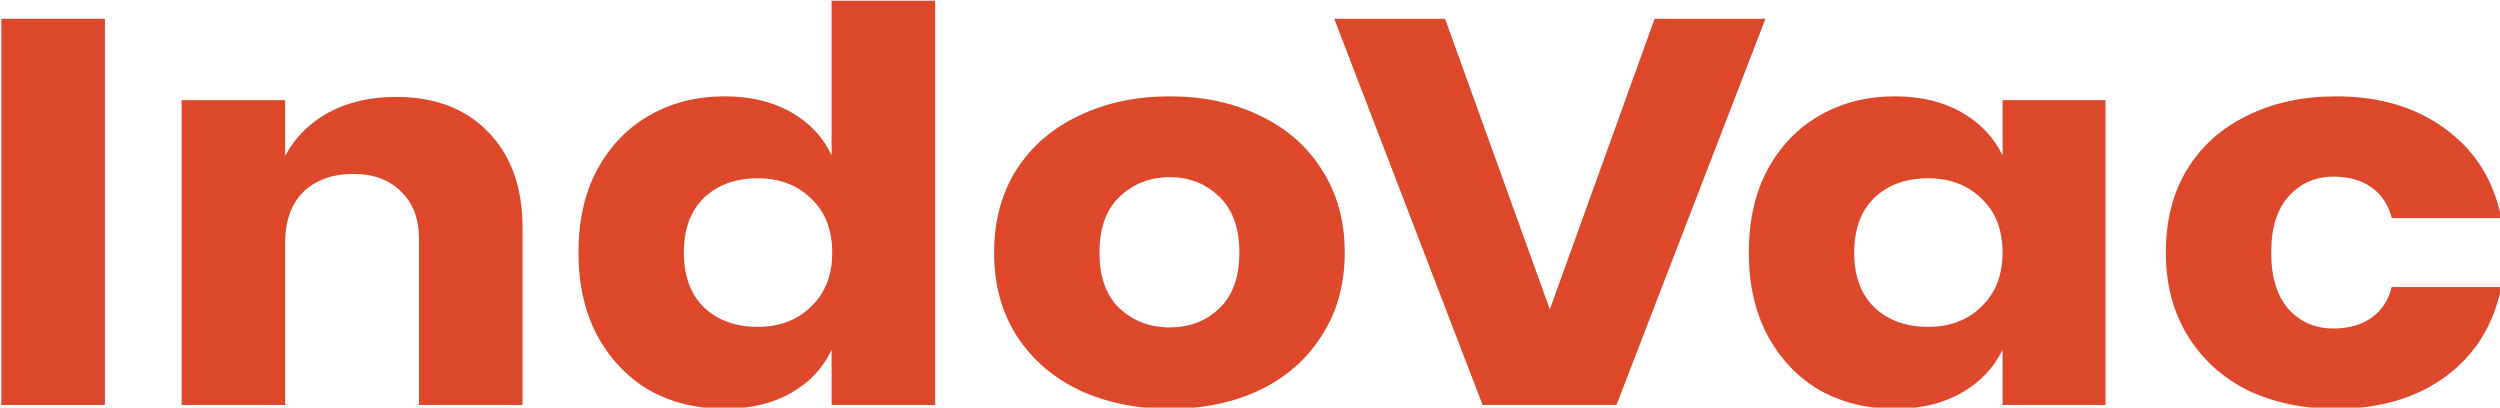
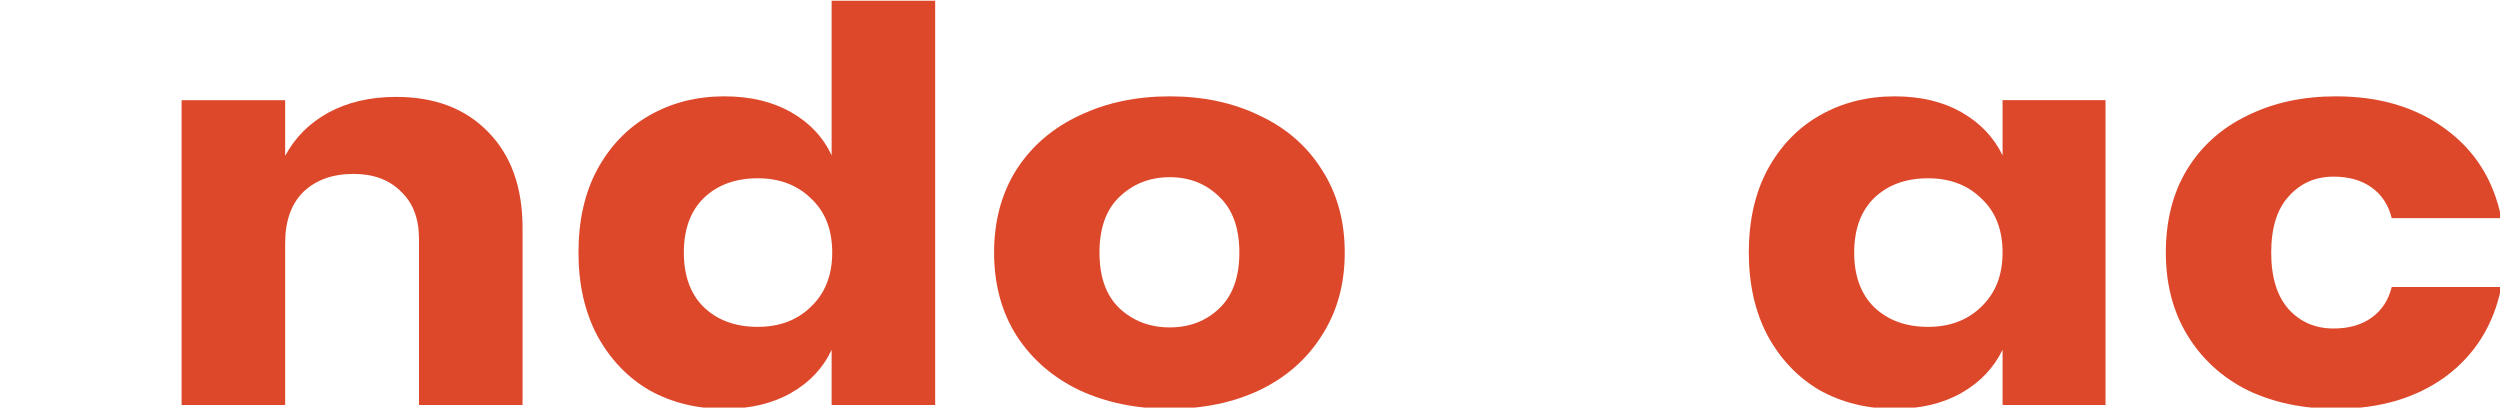
<svg xmlns="http://www.w3.org/2000/svg" xmlns:ns1="http://sodipodi.sourceforge.net/DTD/sodipodi-0.dtd" xmlns:ns2="http://www.inkscape.org/namespaces/inkscape" width="104.569mm" height="17.049mm" viewBox="0 0 104.569 17.049" version="1.1" id="svg8" ns1:docname="IndoVac.svg" ns2:version="0.92.2 5c3e80d, 2017-08-06">
  <defs id="defs2" />
  <ns1:namedview id="base" pagecolor="#ffffff" bordercolor="#666666" borderopacity="1.0" ns2:pageopacity="0.0" ns2:pageshadow="2" ns2:zoom="0.7" ns2:cx="-53.19982" ns2:cy="-23.6955" ns2:document-units="mm" ns2:current-layer="layer1" showgrid="false" fit-margin-top="0" fit-margin-left="0" fit-margin-right="0" fit-margin-bottom="0" ns2:window-width="1440" ns2:window-height="855" ns2:window-x="9" ns2:window-y="8" ns2:window-maximized="0" />
  <g ns2:label="Layer 1" ns2:groupmode="layer" id="layer1" transform="translate(269.259,-124.703)">
    <g id="g3997" transform="matrix(2.587,0,0,2.587,371.259,-263.648)">
      <g aria-label="Indo" transform="matrix(0.051,0,0,0.046,-187.384,149.654)" style="font-style:normal;font-weight:normal;font-size:192px;line-height:0;font-family:sans-serif;text-align:start;letter-spacing:0px;word-spacing:0px;text-anchor:start;fill:#dd482b;fill-opacity:1;stroke:none" id="flowRoot3942">
-         <path d="M -1147.268,16.651 V 152.395 h -32.832 V 16.651 Z" style="font-style:normal;font-variant:normal;font-weight:bold;font-stretch:normal;font-family:Poppins;-inkscape-font-specification:'Poppins Bold';letter-spacing:1.639px;fill:#dd482b;fill-opacity:1" id="path4123" />
        <path d="m -1054.993,44.107 q 18.432,0 29.184,12.288 10.944,12.288 10.944,33.792 v 62.208 h -32.832 V 94.027 q 0,-10.752 -5.76,-16.704 -5.568,-6.144 -14.976,-6.144 -9.984,0 -15.936,6.336 -5.76,6.336 -5.76,18.048 v 56.832 h -32.832 V 45.259 h 32.832 v 19.584 q 4.608,-9.6 13.632,-15.168 9.216,-5.568 21.504,-5.568 z" style="font-style:normal;font-variant:normal;font-weight:bold;font-stretch:normal;font-family:Poppins;-inkscape-font-specification:'Poppins Bold';letter-spacing:1.639px;fill:#dd482b;fill-opacity:1" id="path4125" />
        <path d="m -950.868,43.915 q 12.288,0 21.12,5.568 8.832,5.568 12.864,15.168 v -54.336 h 32.832 V 152.395 h -32.832 v -19.392 q -4.032,9.6 -12.864,15.168 -8.832,5.568 -21.12,5.568 -13.248,0 -23.808,-6.528 -10.368,-6.72 -16.512,-19.2 -5.952,-12.48 -5.952,-29.184 0,-16.896 5.952,-29.184 6.144,-12.48 16.512,-19.008 10.56,-6.72 23.808,-6.72 z m 10.56,28.8 q -10.56,0 -17.088,6.912 -6.336,6.912 -6.336,19.2 0,12.288 6.336,19.2 6.528,6.912 17.088,6.912 10.368,0 16.896,-7.104 6.72,-7.104 6.72,-19.008 0,-12.096 -6.72,-19.008 -6.528,-7.104 -16.896,-7.104 z" style="font-style:normal;font-variant:normal;font-weight:bold;font-stretch:normal;font-family:Poppins;-inkscape-font-specification:'Poppins Bold';letter-spacing:1.639px;fill:#dd482b;fill-opacity:1" id="path4127" />
        <path d="m -809.696,43.915 q 15.936,0 28.416,6.72 12.672,6.528 19.776,19.008 7.296,12.48 7.296,29.184 0,16.704 -7.296,29.184 -7.104,12.48 -19.776,19.2 -12.48,6.528 -28.416,6.528 -15.936,0 -28.608,-6.528 -12.672,-6.72 -19.968,-19.2 -7.104,-12.48 -7.104,-29.184 0,-16.704 7.104,-29.184 7.296,-12.48 19.968,-19.008 12.672,-6.72 28.608,-6.72 z m 0,28.416 q -9.408,0 -15.936,6.912 -6.336,6.72 -6.336,19.584 0,12.864 6.336,19.584 6.528,6.72 15.936,6.72 9.408,0 15.744,-6.72 6.336,-6.72 6.336,-19.584 0,-12.864 -6.336,-19.584 -6.336,-6.912 -15.744,-6.912 z" style="font-style:normal;font-variant:normal;font-weight:bold;font-stretch:normal;font-family:Poppins;-inkscape-font-specification:'Poppins Bold';letter-spacing:1.639px;fill:#dd482b;fill-opacity:1" id="path4129" />
      </g>
      <g aria-label="Va" transform="matrix(0.051,0,0,0.046,-165.334,149.654)" style="font-style:normal;font-weight:normal;font-size:192px;line-height:0;font-family:sans-serif;text-align:start;letter-spacing:-12.293px;word-spacing:0px;text-anchor:start;fill:#dd482b;fill-opacity:1;stroke:none" id="flowRoot3967">
-         <path d="m -1154.756,16.651 33.216,102.144 33.216,-102.144 h 35.136 l -47.232,135.744 h -42.432 l -47.04,-135.744 z" style="font-style:normal;font-variant:normal;font-weight:bold;font-stretch:normal;font-family:Poppins;-inkscape-font-specification:'Poppins Bold';letter-spacing:-12.293px;fill:#dd482b;fill-opacity:1" id="path4132" />
        <path d="m -1012.189,43.915 q 12.288,0 21.12,5.568 8.832,5.568 13.056,15.168 v -19.392 h 32.64 V 152.395 h -32.64 v -19.392 q -4.224,9.6 -13.056,15.168 -8.832,5.568 -21.12,5.568 -13.248,0 -23.808,-6.528 -10.368,-6.72 -16.512,-19.2 -5.952,-12.48 -5.952,-29.184 0,-16.896 5.952,-29.184 6.144,-12.48 16.512,-19.008 10.56,-6.72 23.808,-6.72 z m 10.56,28.8 q -10.56,0 -17.088,6.912 -6.336,6.912 -6.336,19.2 0,12.288 6.336,19.2 6.528,6.912 17.088,6.912 10.368,0 16.896,-7.104 6.72,-7.104 6.72,-19.008 0,-12.096 -6.72,-19.008 -6.528,-7.104 -16.896,-7.104 z" style="font-style:normal;font-variant:normal;font-weight:bold;font-stretch:normal;font-family:Poppins;-inkscape-font-specification:'Poppins Bold';letter-spacing:-12.293px;fill:#dd482b;fill-opacity:1" id="path4134" />
      </g>
      <g aria-label="c" transform="matrix(0.051,0,0,0.046,-152.104,149.654)" style="font-style:normal;font-weight:normal;font-size:192px;line-height:0;font-family:sans-serif;text-align:start;letter-spacing:-12.293px;word-spacing:0px;text-anchor:start;fill:#dd482b;fill-opacity:1;stroke:none" id="flowRoot3975">
-         <path d="m -1131.716,43.915 q 20.736,0 34.752,11.52 14.016,11.328 17.664,31.296 h -34.752 q -1.536,-6.912 -6.336,-10.752 -4.8,-3.84 -12.096,-3.84 -8.64,0 -14.208,6.912 -5.568,6.72 -5.568,19.776 0,13.056 5.568,19.968 5.568,6.72 14.208,6.72 7.296,0 12.096,-3.84 4.8,-3.84 6.336,-10.752 h 34.752 q -3.648,19.968 -17.664,31.488 -14.016,11.328 -34.752,11.328 -15.744,0 -28.032,-6.528 -12.096,-6.72 -19.008,-19.2 -6.912,-12.48 -6.912,-29.184 0,-16.896 6.72,-29.184 6.912,-12.48 19.2,-19.008 12.288,-6.72 28.032,-6.72 z" style="font-style:normal;font-variant:normal;font-weight:bold;font-stretch:normal;font-family:Poppins;-inkscape-font-specification:'Poppins Bold';letter-spacing:-12.293px;fill:#dd482b;fill-opacity:1" id="path4137" />
+         <path d="m -1131.716,43.915 q 20.736,0 34.752,11.52 14.016,11.328 17.664,31.296 h -34.752 q -1.536,-6.912 -6.336,-10.752 -4.8,-3.84 -12.096,-3.84 -8.64,0 -14.208,6.912 -5.568,6.72 -5.568,19.776 0,13.056 5.568,19.968 5.568,6.72 14.208,6.72 7.296,0 12.096,-3.84 4.8,-3.84 6.336,-10.752 h 34.752 q -3.648,19.968 -17.664,31.488 -14.016,11.328 -34.752,11.328 -15.744,0 -28.032,-6.528 -12.096,-6.72 -19.008,-19.2 -6.912,-12.48 -6.912,-29.184 0,-16.896 6.72,-29.184 6.912,-12.48 19.2,-19.008 12.288,-6.72 28.032,-6.72 " style="font-style:normal;font-variant:normal;font-weight:bold;font-stretch:normal;font-family:Poppins;-inkscape-font-specification:'Poppins Bold';letter-spacing:-12.293px;fill:#dd482b;fill-opacity:1" id="path4137" />
      </g>
    </g>
  </g>
</svg>